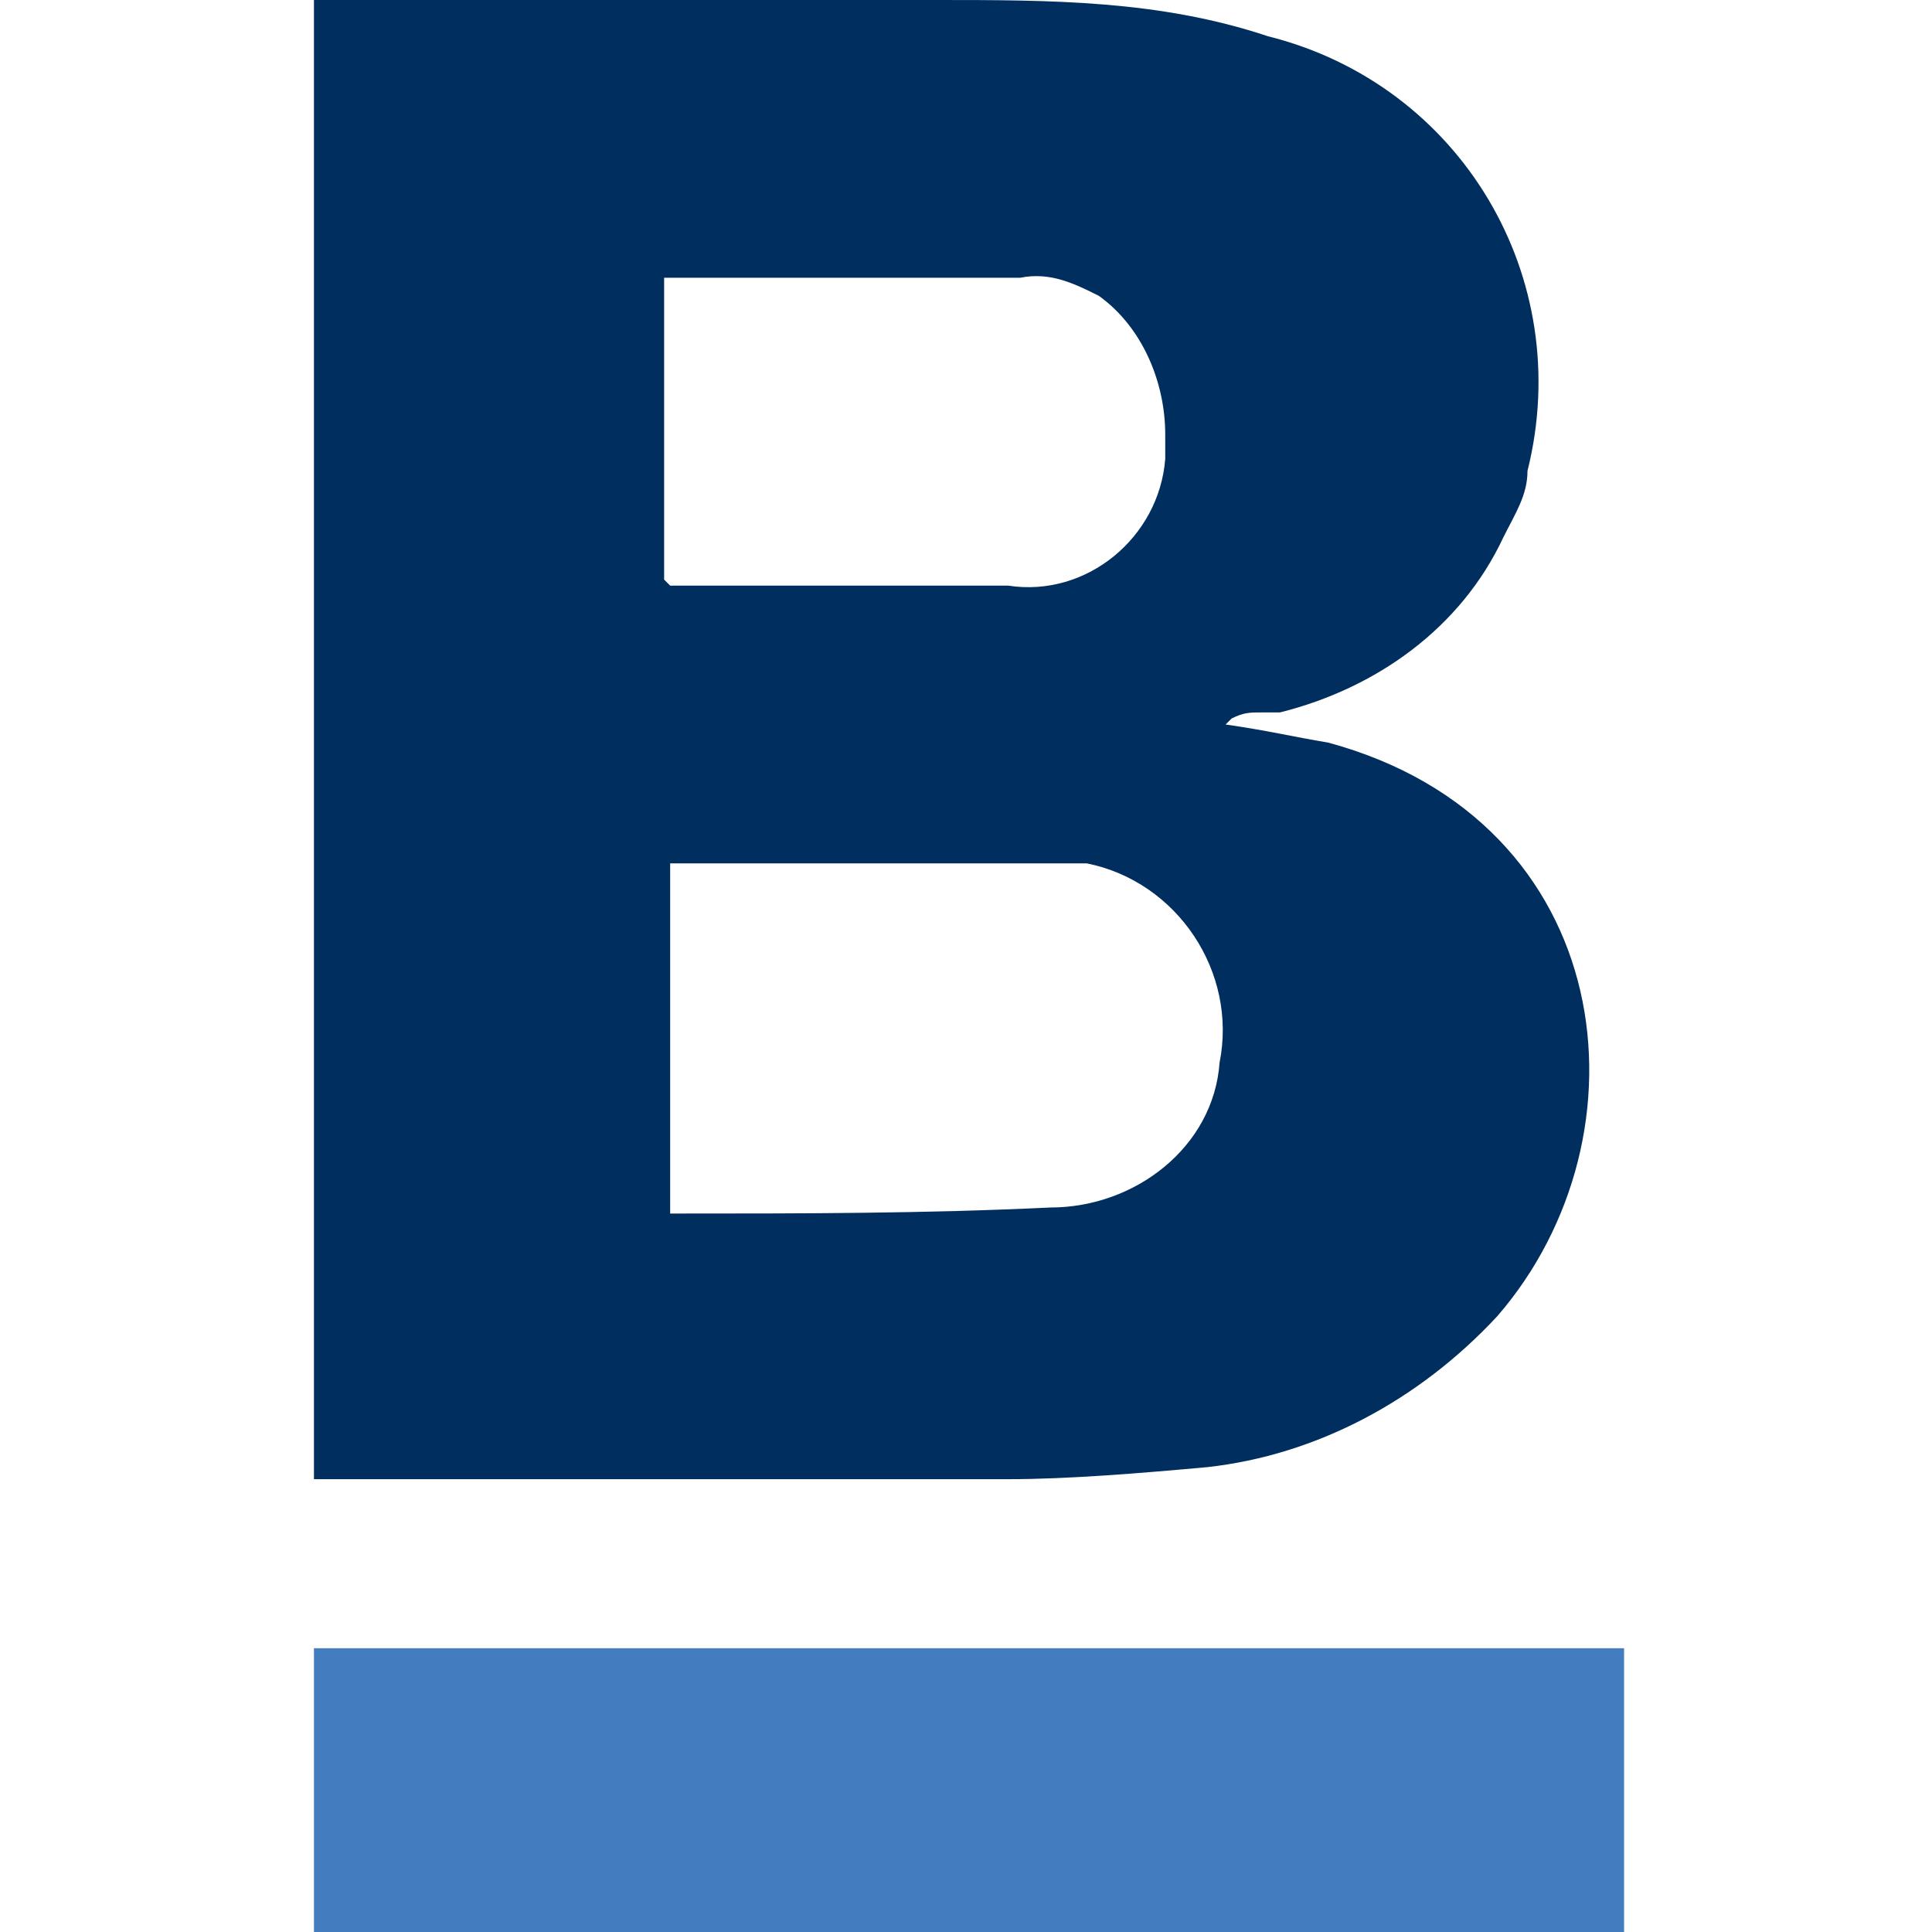
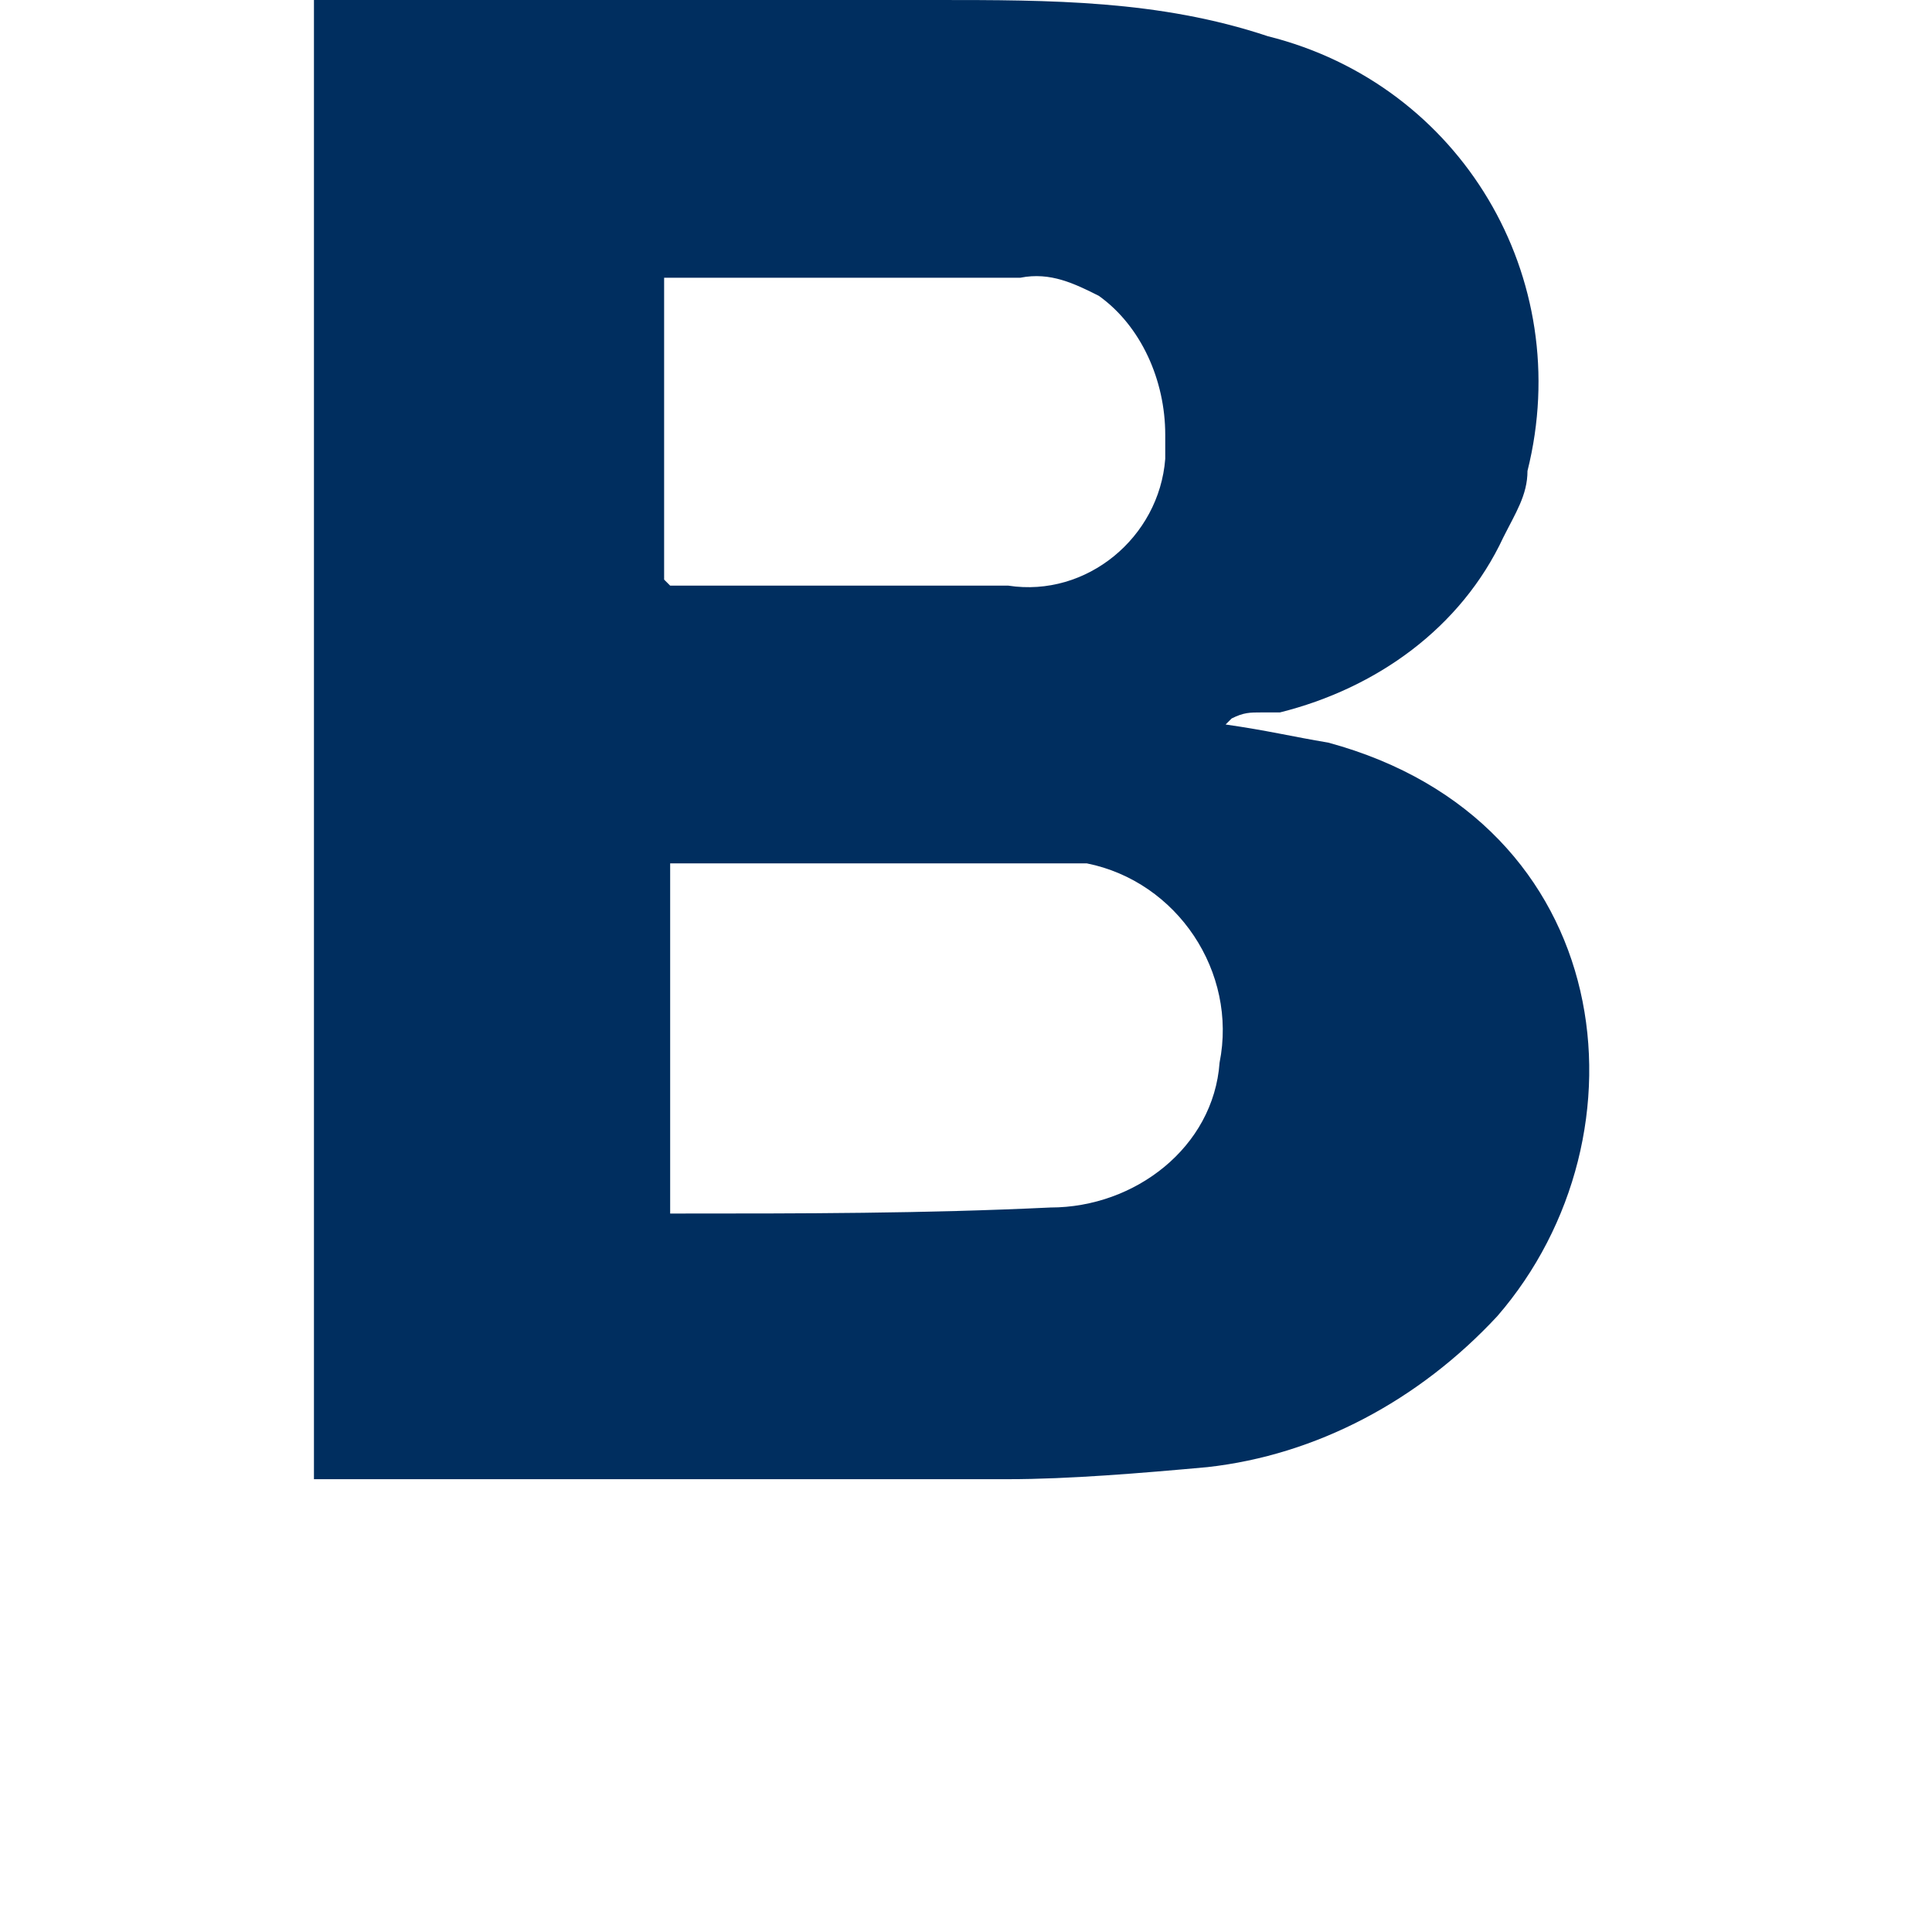
<svg xmlns="http://www.w3.org/2000/svg" id="Layer_1" version="1.1" viewBox="0 0 32 32">
  <defs>
    <style>
      .st0 {
        fill: #002e5f;
      }

      .st1 {
        fill: #437cbf;
      }
    </style>
  </defs>
-   <rect class="st1" x="5.2" y="27.3" width="21.7" height="4.7" />
  <path id="Path_1026" class="st0" d="M20.3,12c.7.1,1.1.2,1.7.3,4.8,1.3,5.4,6.5,2.8,9.5-1.3,1.4-3,2.3-4.8,2.5-1.1.1-2.3.2-3.3.2H5.2V0h10.3c1.9,0,3.7,0,5.5.6,3.2.8,5.1,4,4.3,7.2,0,.4-.2.7-.4,1.1-.7,1.5-2.1,2.5-3.7,2.9h-.3c-.2,0-.3,0-.5.1,0,0-.1.1-.1.1ZM11.1,20.1h.1c2.1,0,4.1,0,6.2-.1,1.4,0,2.7-1,2.8-2.4,0,0,0,0,0,0,.3-1.5-.7-3-2.2-3.3,0,0-.1,0-.2,0h-6.7v5.9ZM11.1,9.7h5.6c1.3.2,2.5-.8,2.6-2.1,0-.1,0-.2,0-.4,0-.9-.4-1.8-1.1-2.3-.4-.2-.8-.4-1.3-.3h-5.9v5Z" />
</svg>